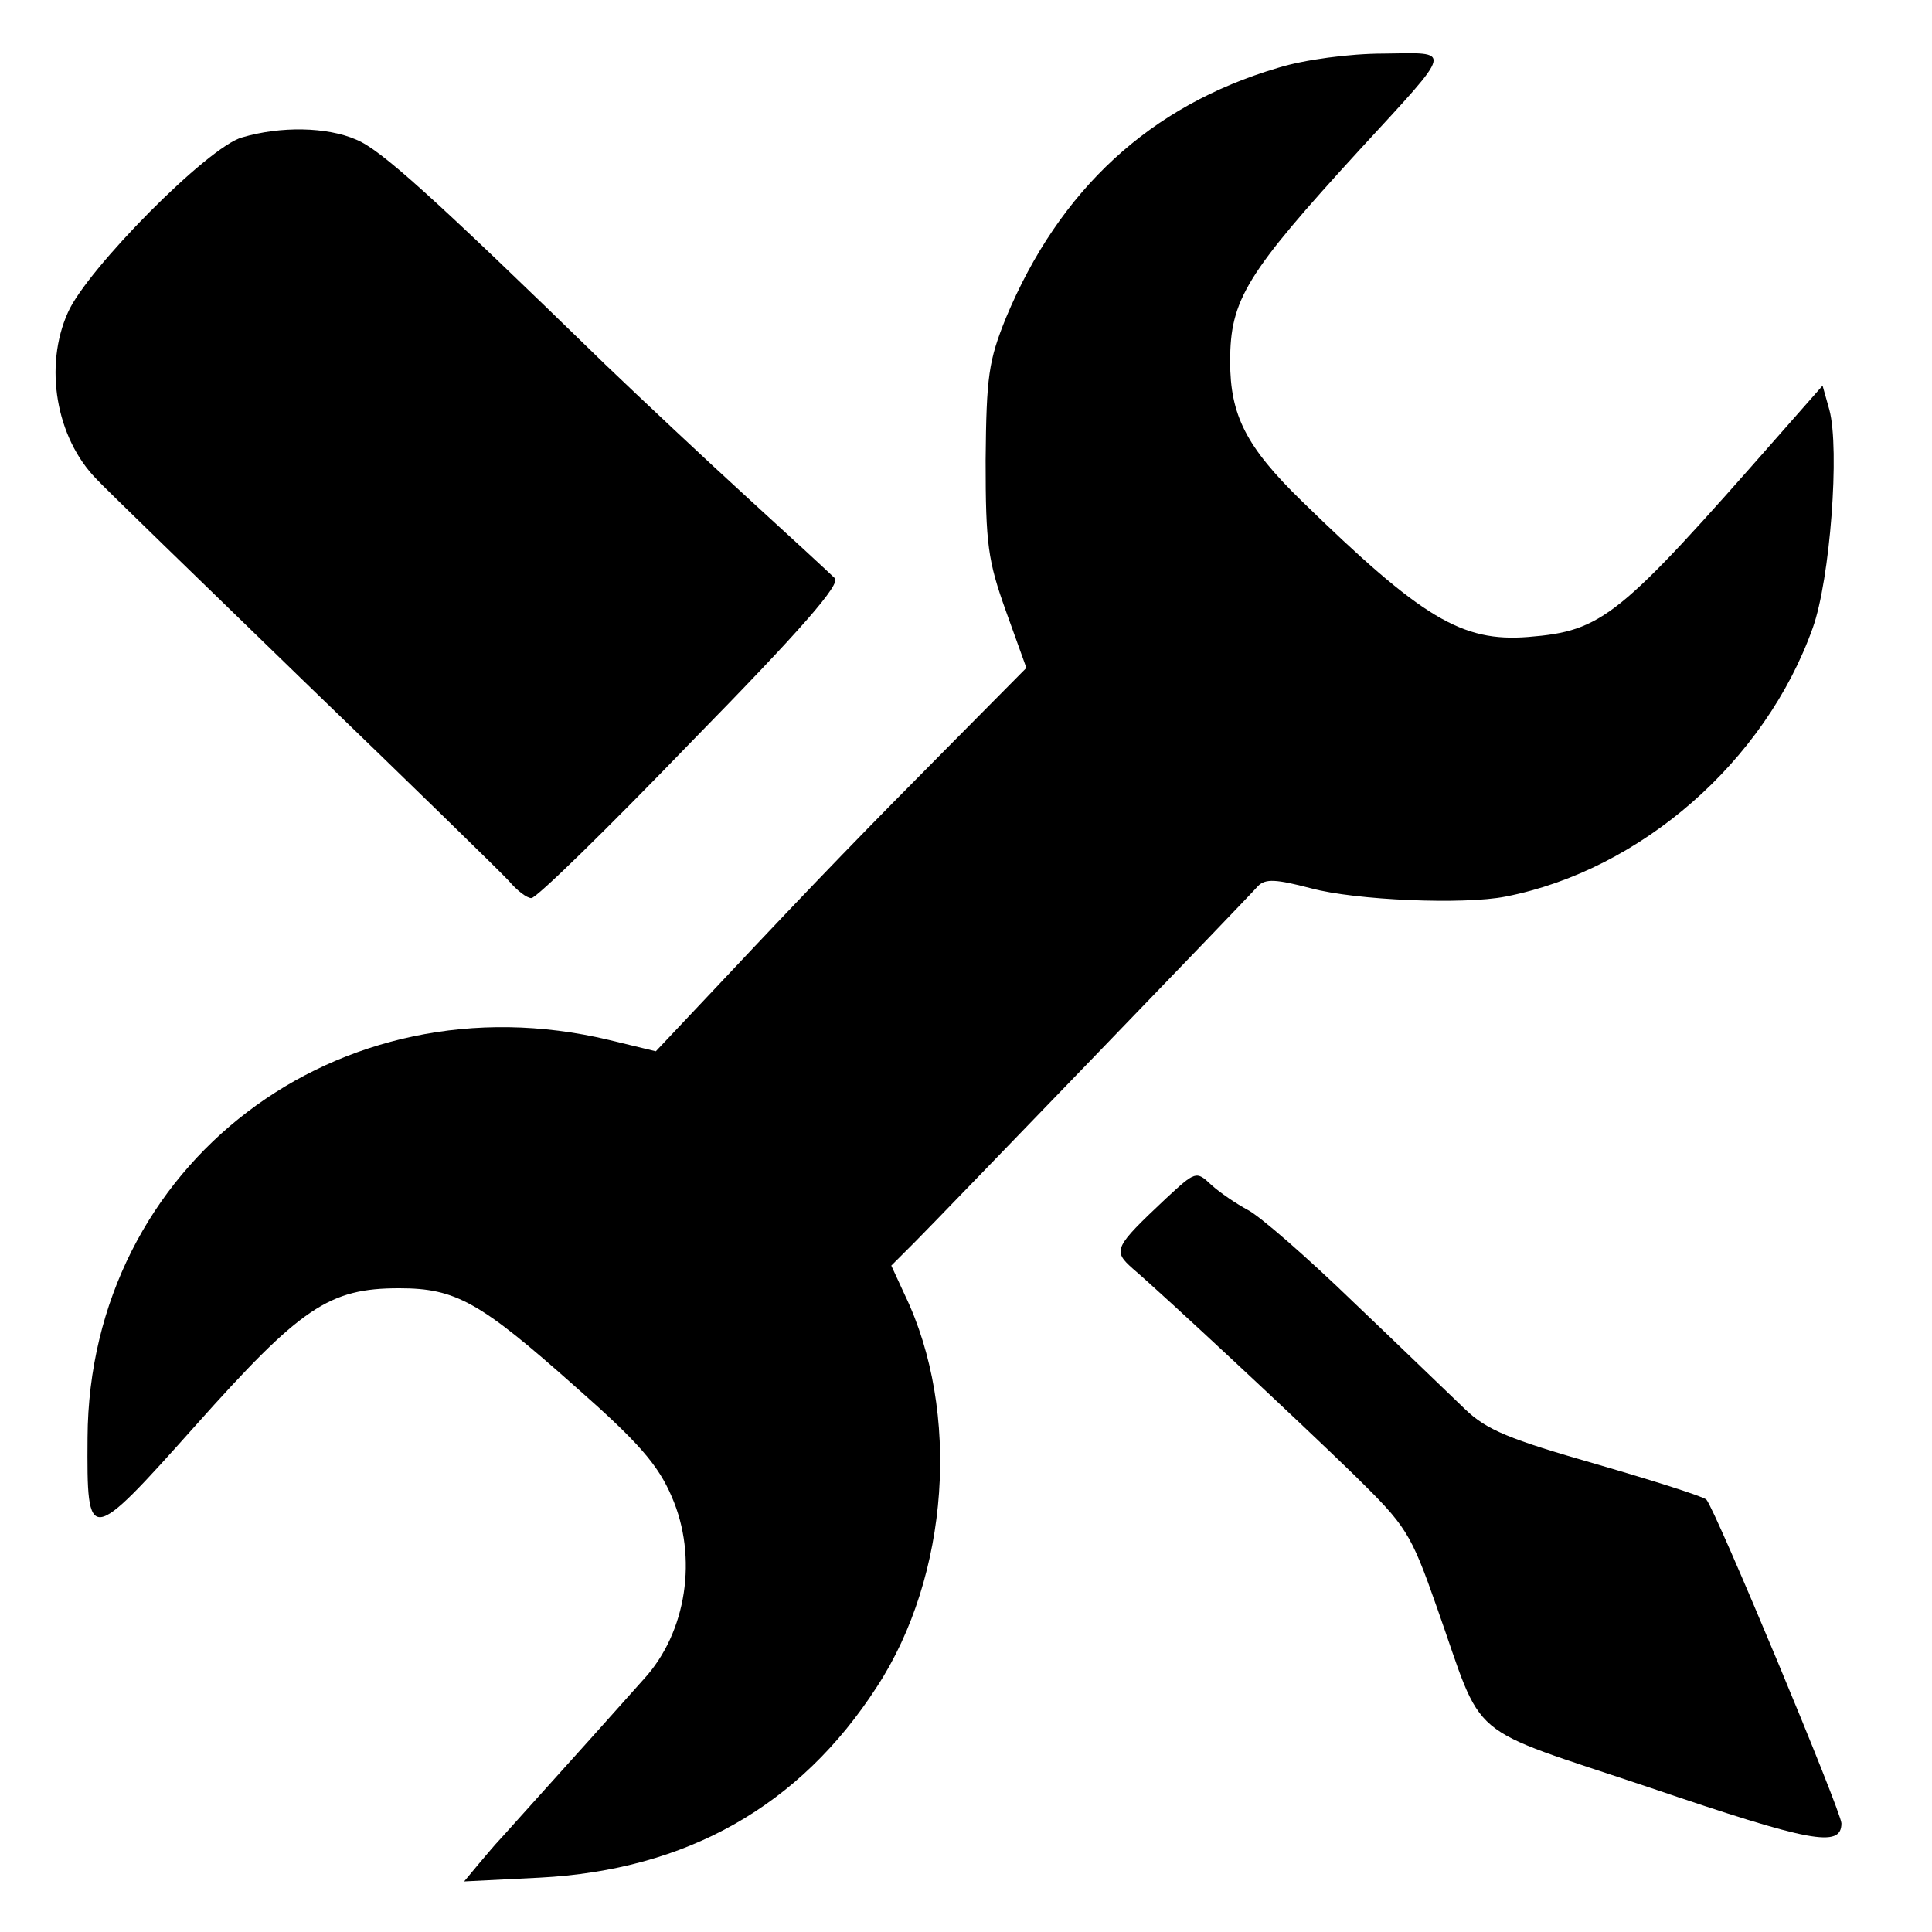
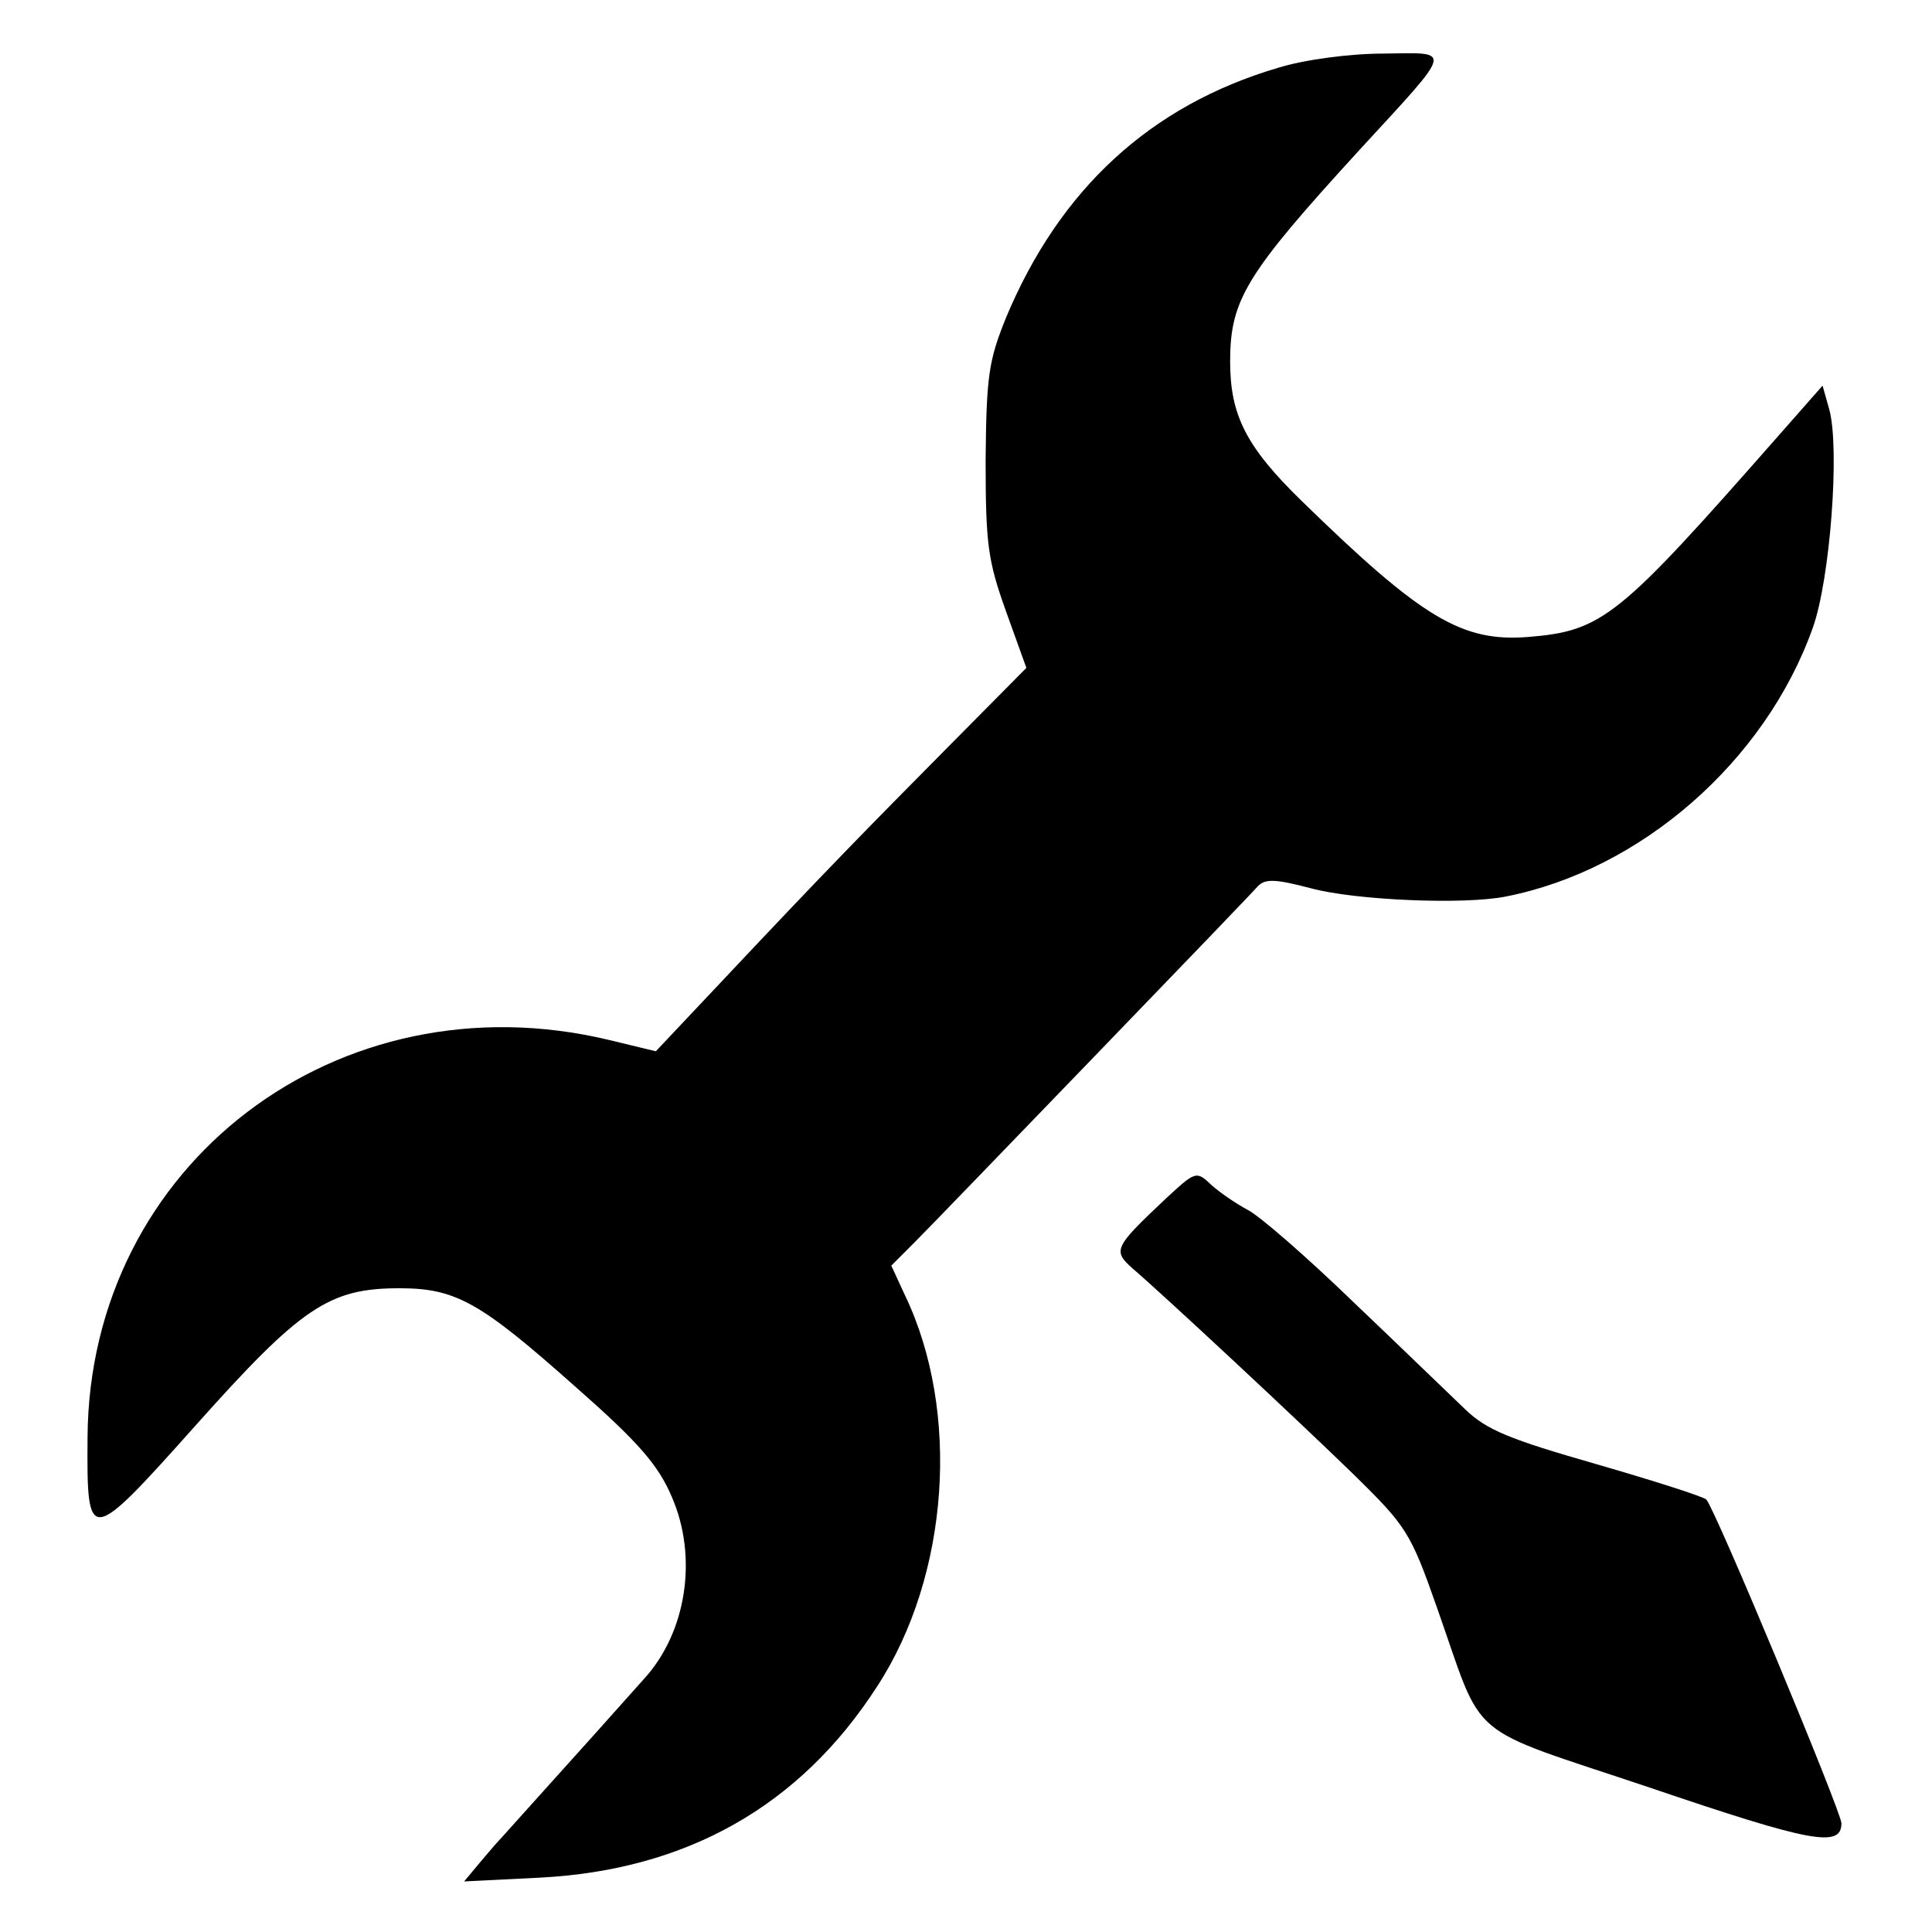
<svg xmlns="http://www.w3.org/2000/svg" version="1.0" width="256pt" height="256pt" viewBox="0 0 256 256" preserveAspectRatio="xMidYMid meet">
  <g transform="translate(0,256) scale(0.1,-0.1)" fill="#000000" stroke="none">
    <path d="M1693 2470 c-169 -50 -289 -161 -360 -331 -23 -57 -26 -77 -27 -189 0 -111 3 -133 27 -200 l27 -75 -104 -105 c-108 -109 -163 -165 -304 -315 l-83 -88 -62 15 c-359 86 -689 -165 -691 -527 -1 -143 1 -143 143 16 140 157 177 182 270 182 75 0 107 -18 234 -131 83 -73 109 -103 127 -145 35 -80 20 -180 -37 -242 -10 -11 -56 -63 -103 -115 -47 -52 -87 -97 -90 -100 -3 -3 -14 -16 -25 -29 l-20 -24 100 5 c195 10 345 95 447 253 96 147 111 365 37 519 l-18 39 32 32 c18 18 124 128 237 245 113 117 211 219 217 226 10 10 24 9 70 -3 59 -16 203 -22 258 -11 179 35 344 179 407 356 23 64 36 237 22 289 l-9 32 -59 -67 c-211 -240 -232 -258 -331 -266 -88 -7 -141 25 -300 180 -74 72 -95 114 -95 185 0 82 21 116 172 281 126 137 123 128 31 127 -44 0 -105 -8 -140 -19z" />
-     <path d="M321 2378 c-45 -12 -206 -175 -231 -232 -32 -71 -16 -166 38 -221 10 -11 133 -130 272 -265 140 -135 263 -255 274 -267 11 -13 24 -23 30 -23 6 -1 102 93 212 207 147 150 199 210 190 217 -6 6 -58 54 -115 106 -57 52 -142 132 -189 177 -231 225 -298 285 -330 298 -39 17 -100 18 -151 3z" />
-     <path d="M1545 972 c-69 -65 -71 -69 -44 -93 42 -36 220 -202 294 -274 68 -67 74 -75 109 -175 64 -181 33 -155 283 -239 212 -72 253 -80 253 -47 0 15 -167 416 -179 429 -4 4 -70 25 -146 47 -115 33 -145 45 -174 73 -20 19 -86 83 -148 142 -61 59 -124 114 -140 122 -15 8 -37 23 -48 33 -20 19 -21 18 -60 -18z" />
+     <path d="M1545 972 c-69 -65 -71 -69 -44 -93 42 -36 220 -202 294 -274 68 -67 74 -75 109 -175 64 -181 33 -155 283 -239 212 -72 253 -80 253 -47 0 15 -167 416 -179 429 -4 4 -70 25 -146 47 -115 33 -145 45 -174 73 -20 19 -86 83 -148 142 -61 59 -124 114 -140 122 -15 8 -37 23 -48 33 -20 19 -21 18 -60 -18" />
  </g>
</svg>